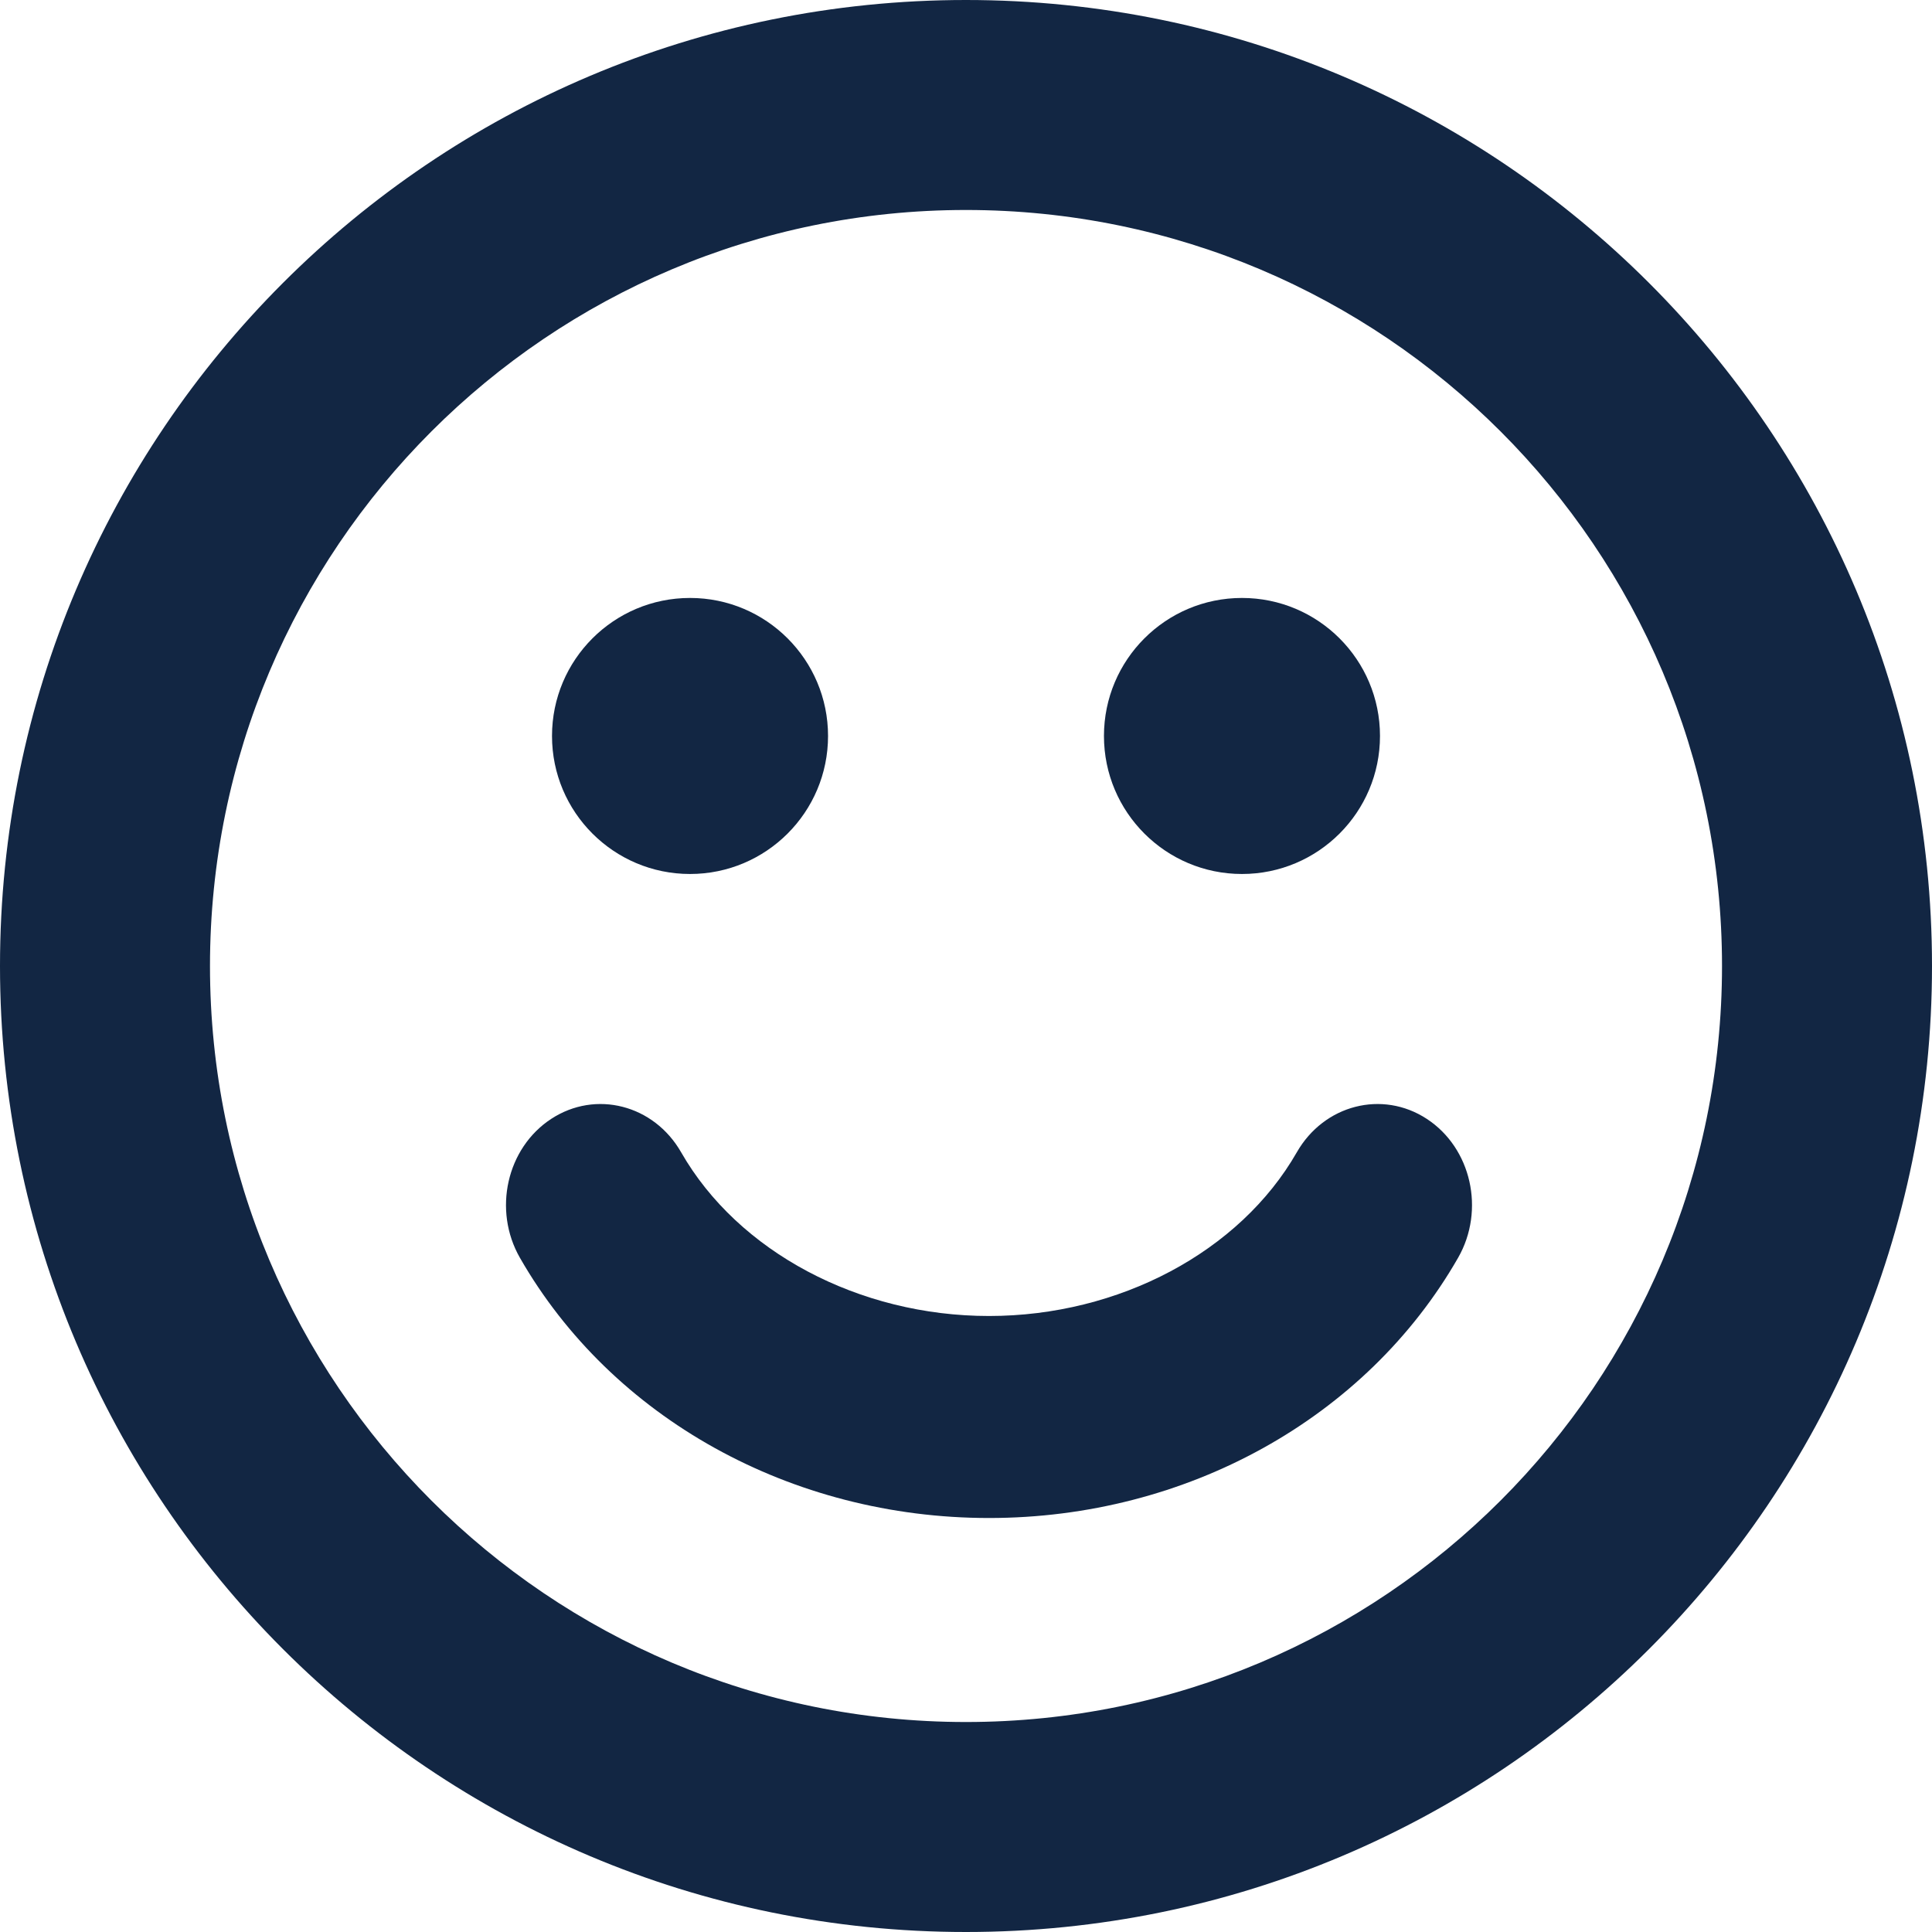
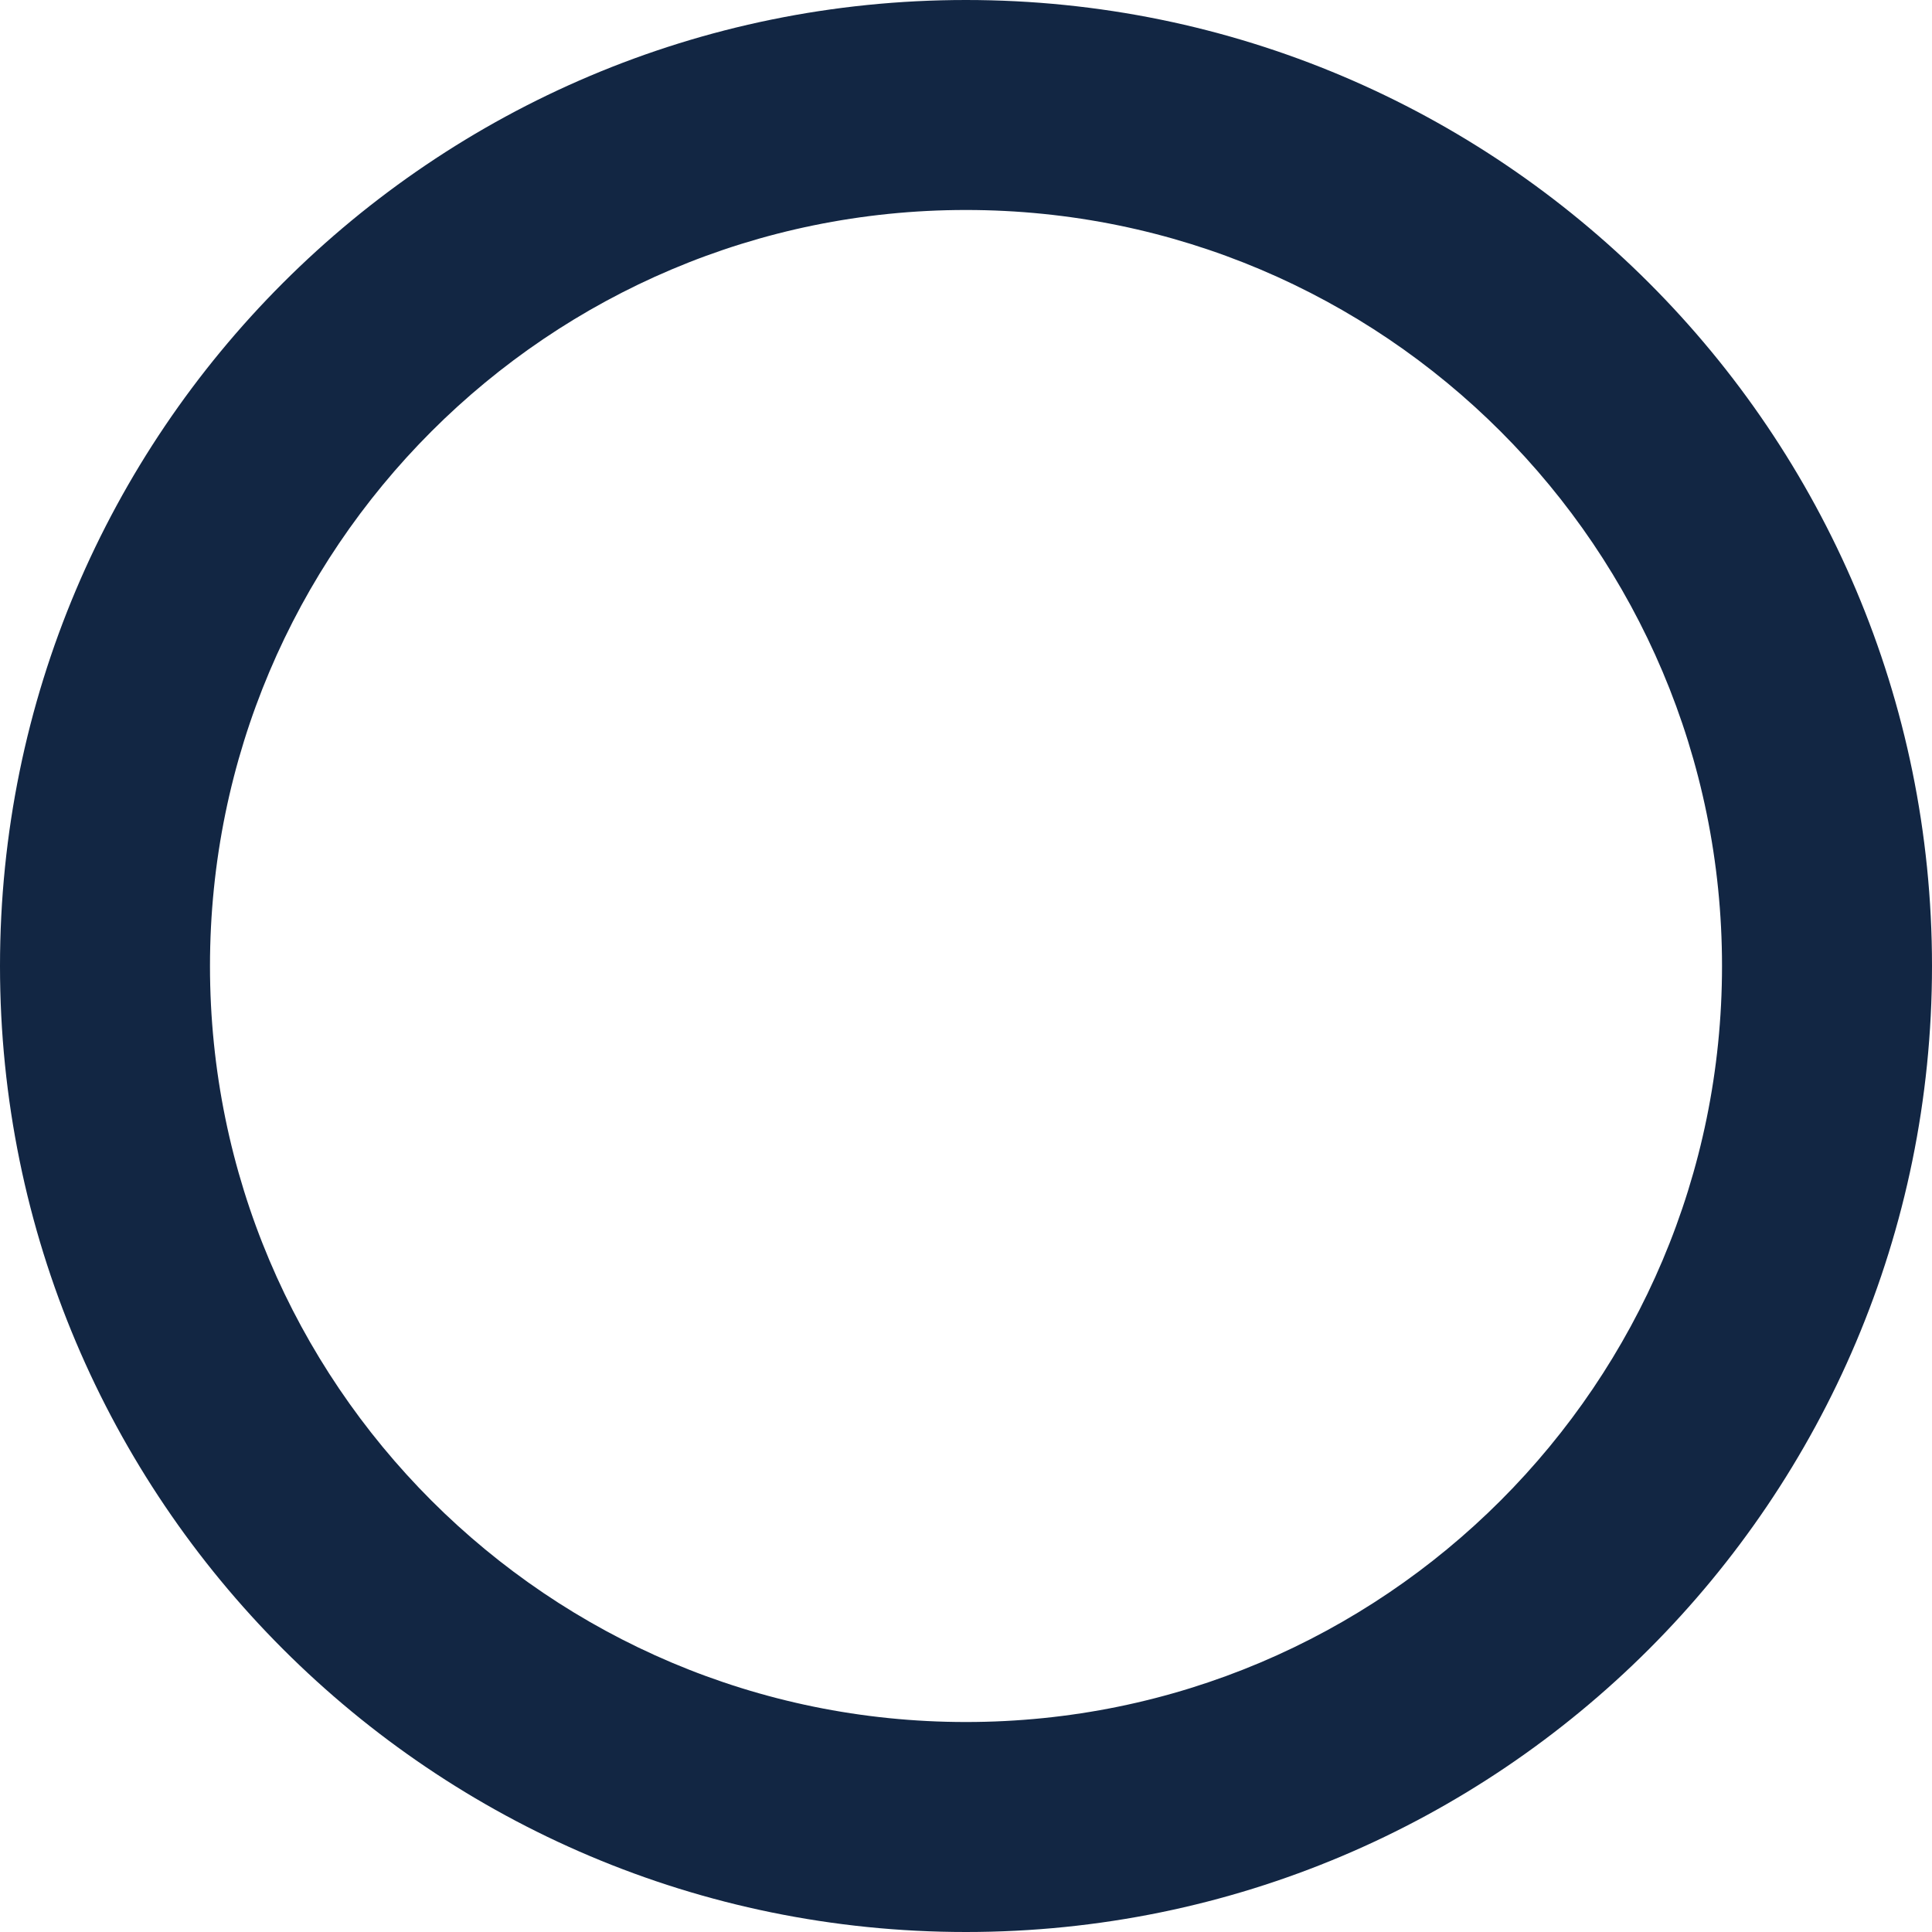
<svg xmlns="http://www.w3.org/2000/svg" width="32px" height="32px" viewBox="0 0 32 32" version="1.1">
  <title>noun_Happy_14703</title>
  <g id="Product-detail" stroke="none" stroke-width="1" fill="none" fill-rule="evenodd">
    <g transform="translate(-333, -591)" fill="#122643" fill-rule="nonzero" id="noun_Security_4040204">
      <g transform="translate(333, 591)" id="Group">
        <path d="M15.999,0 C7.164,0 0,7.164 0,16 C0,24.837 7.164,32 15.999,32 C24.836,32 32,24.837 32,16 C32,7.164 24.836,0 15.999,0 Z M15.999,28.522 C9.085,28.522 3.478,22.915 3.478,16 C3.478,9.084 9.085,3.478 15.999,3.478 C22.916,3.478 28.522,9.084 28.522,16 C28.522,22.915 22.916,28.522 15.999,28.522 Z" id="Shape" />
-         <circle id="Oval" cx="11.429" cy="12.19" r="2.286" />
-         <circle id="Oval" cx="20.571" cy="12.19" r="2.286" />
-         <path d="M23.632,18.532 C22.895,18.05 21.93,18.298 21.479,19.086 C20.536,20.733 18.535,21.797 16.381,21.797 C14.227,21.797 12.225,20.733 11.282,19.086 C10.831,18.298 9.867,18.05 9.13,18.532 C8.392,19.014 8.16,20.044 8.611,20.832 C10.134,23.491 13.111,25.143 16.381,25.143 C19.651,25.143 22.628,23.491 24.151,20.832 C24.602,20.044 24.37,19.014 23.632,18.532 Z" id="Path" />
      </g>
    </g>
  </g>
</svg>